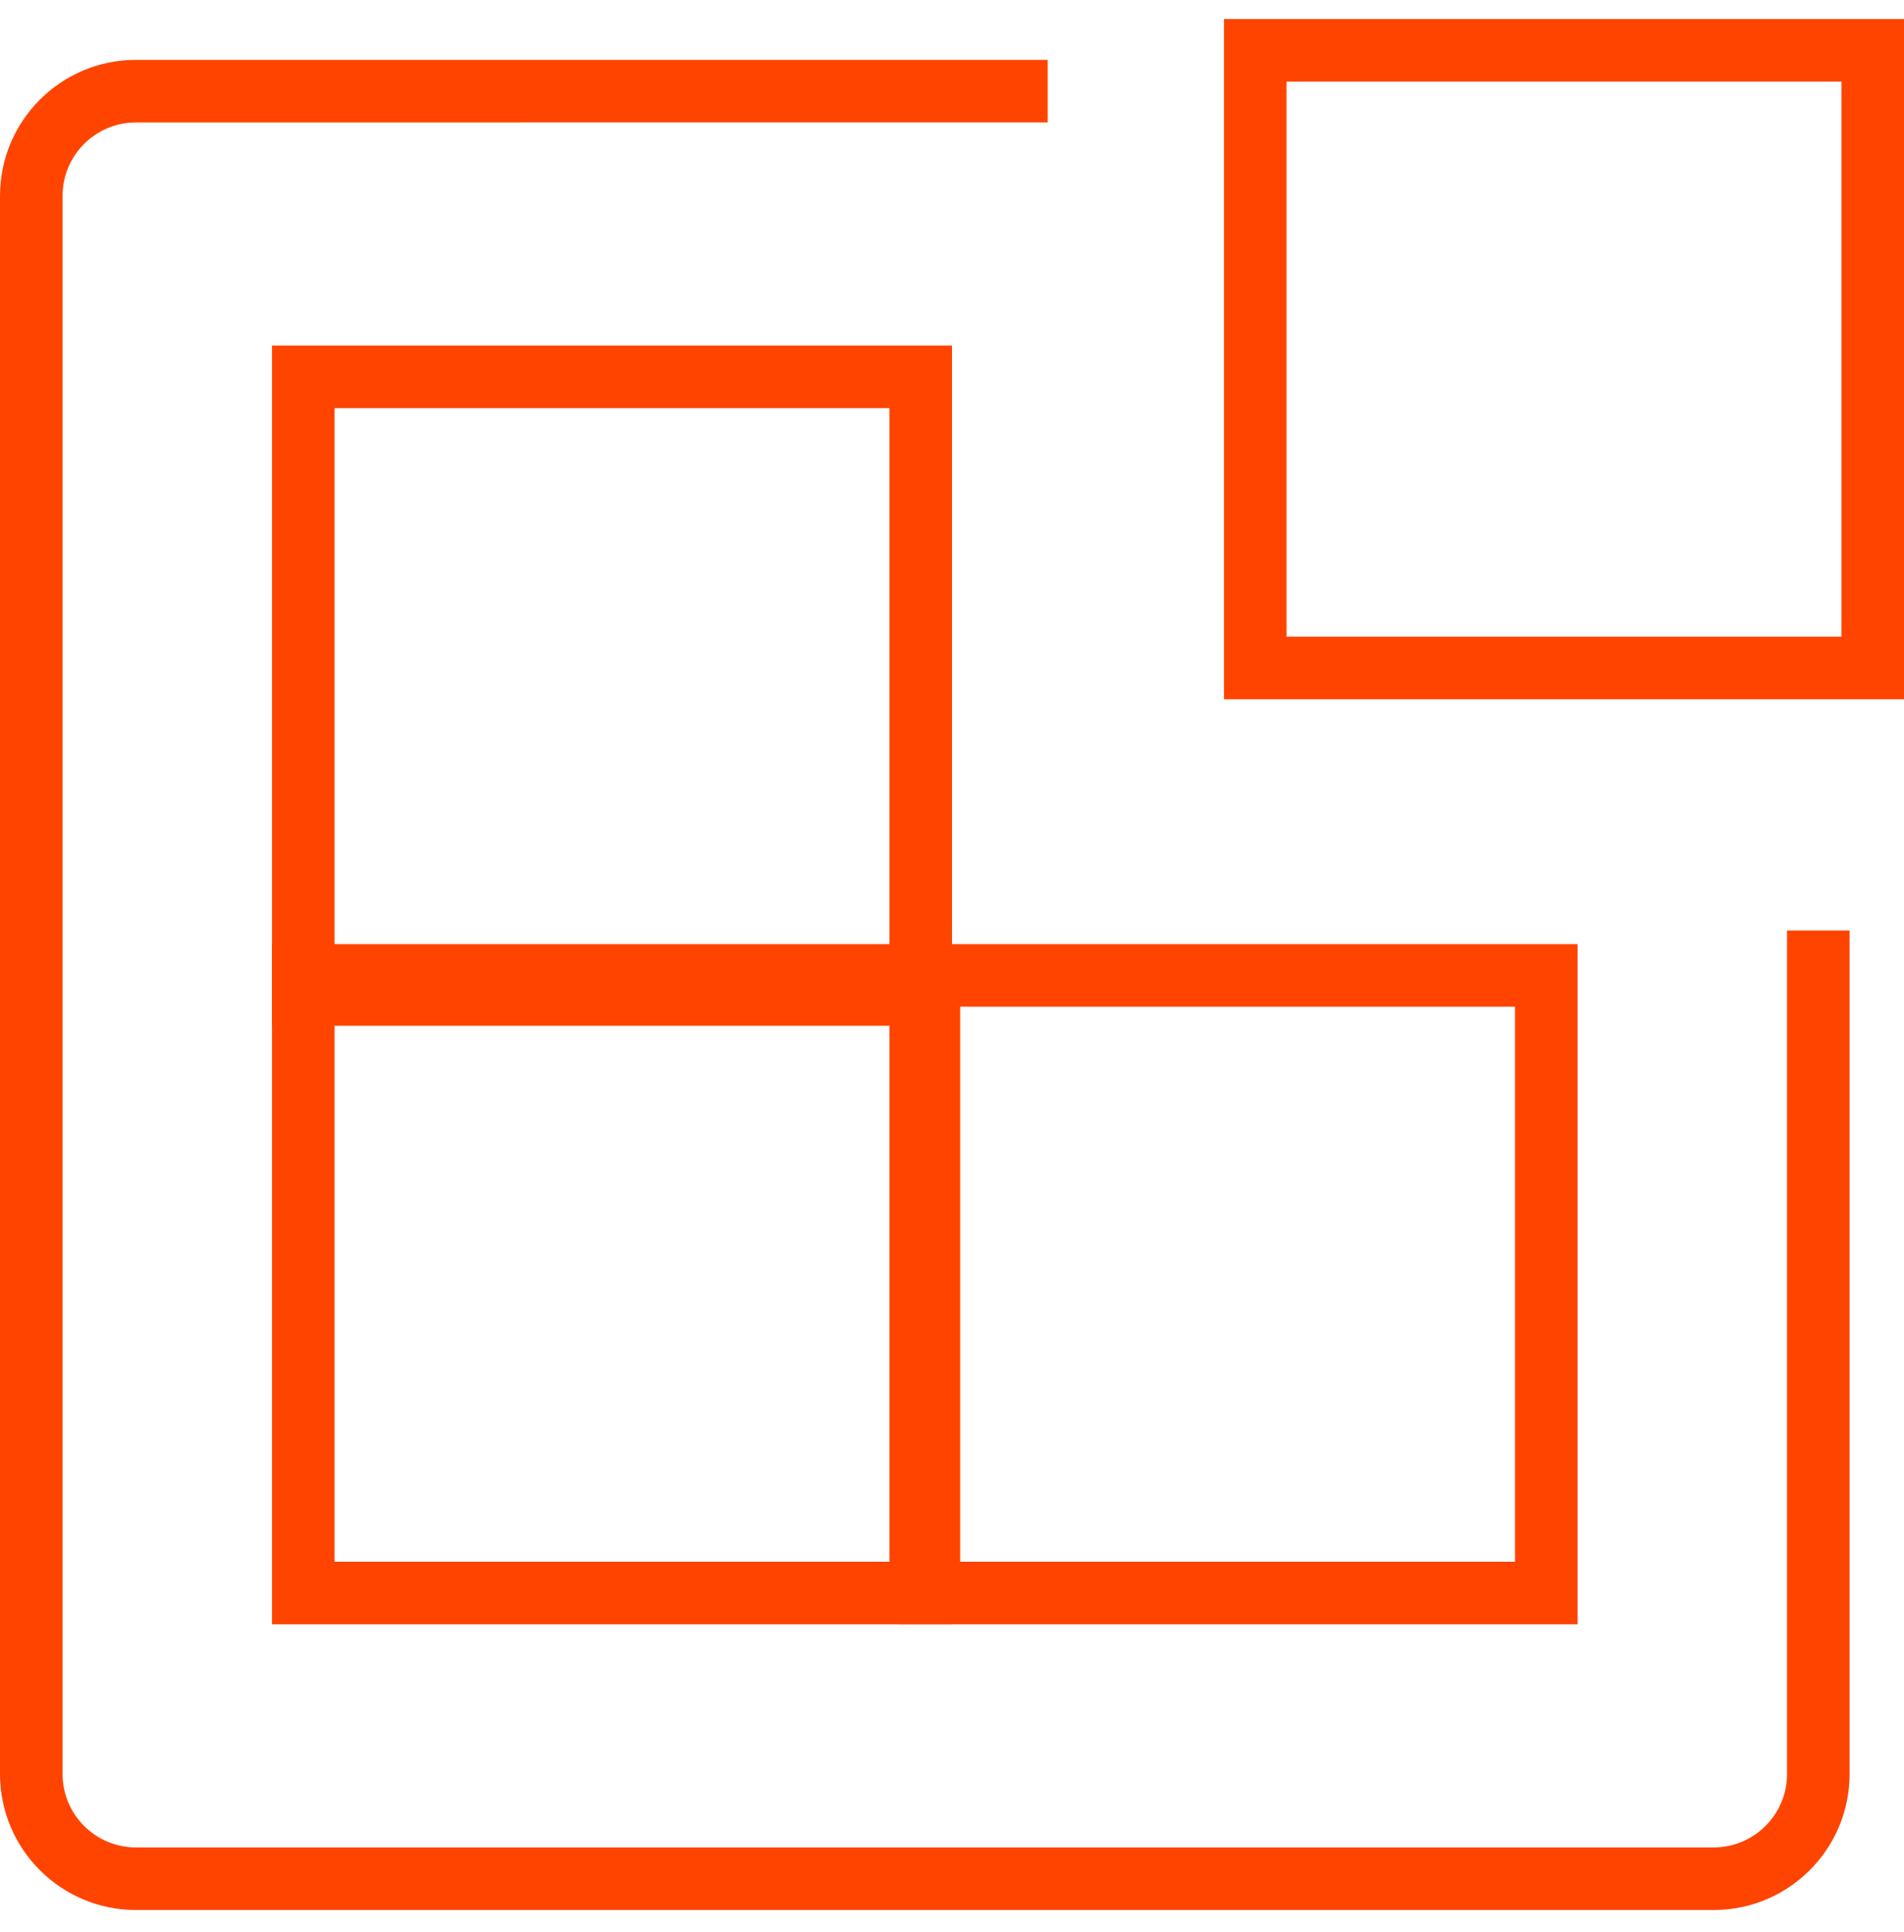
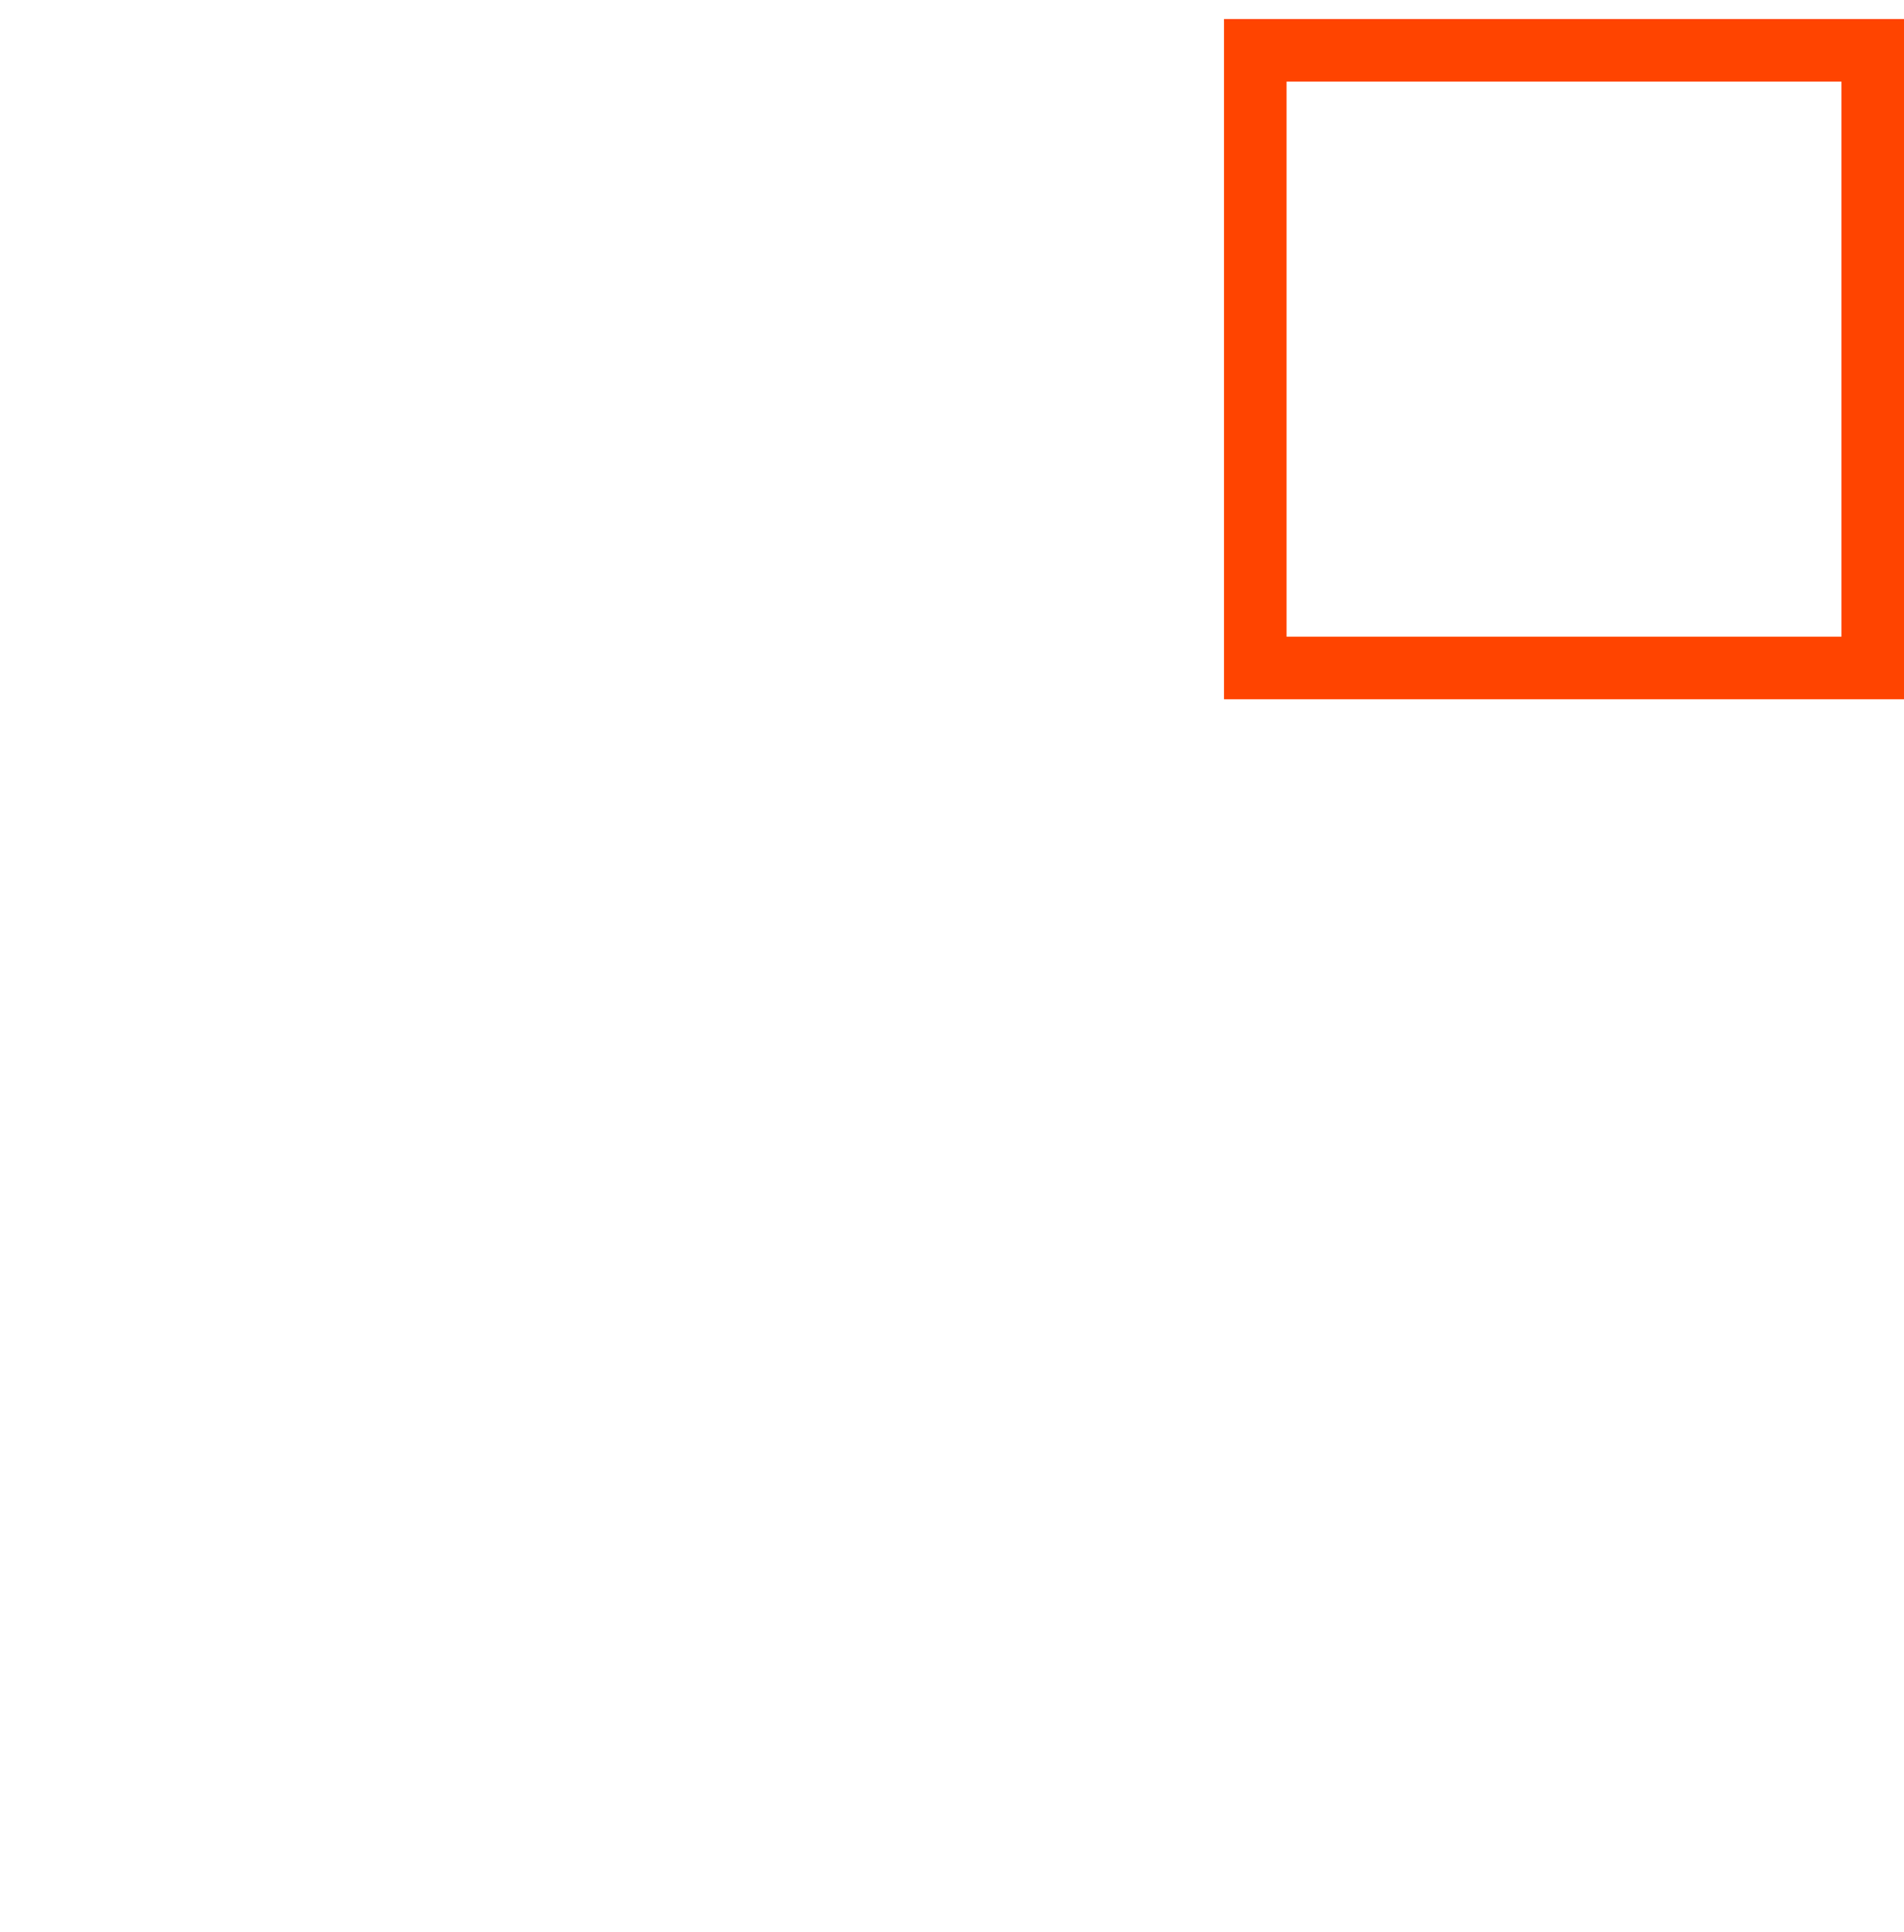
<svg xmlns="http://www.w3.org/2000/svg" width="70" height="71" viewBox="0 0 70 71" fill="none">
-   <path d="M38.518 2.2V4.499L5 4.5C3.509 4.5 2.3 5.709 2.3 7.2V65.2C2.3 66.691 3.509 67.9 5 67.9H63C64.491 67.9 65.7 66.691 65.7 65.2V34.2H68V65.2C68 67.962 65.761 70.2 63 70.2H5C2.239 70.2 0 67.962 0 65.2V7.2C0 4.439 2.239 2.2 5 2.2H38.518Z" fill="#FF4400" />
-   <path fill-rule="evenodd" clip-rule="evenodd" d="M10 12.7H35V37.7H10V12.7ZM12.3 15V35.4H32.7V15H12.3Z" fill="#FF4400" />
-   <path fill-rule="evenodd" clip-rule="evenodd" d="M10 34.7H35V59.7H10V34.7ZM12.3 37V57.4H32.7V37H12.3Z" fill="#FF4400" />
  <path fill-rule="evenodd" clip-rule="evenodd" d="M45 0.7H70V25.7H45V0.7ZM47.3 3V23.4H67.7V3H47.3Z" fill="#FF4400" />
-   <path fill-rule="evenodd" clip-rule="evenodd" d="M33 34.7H58V59.7H33V34.7ZM35.3 37V57.4H55.7V37H35.3Z" fill="#FF4400" />
</svg>